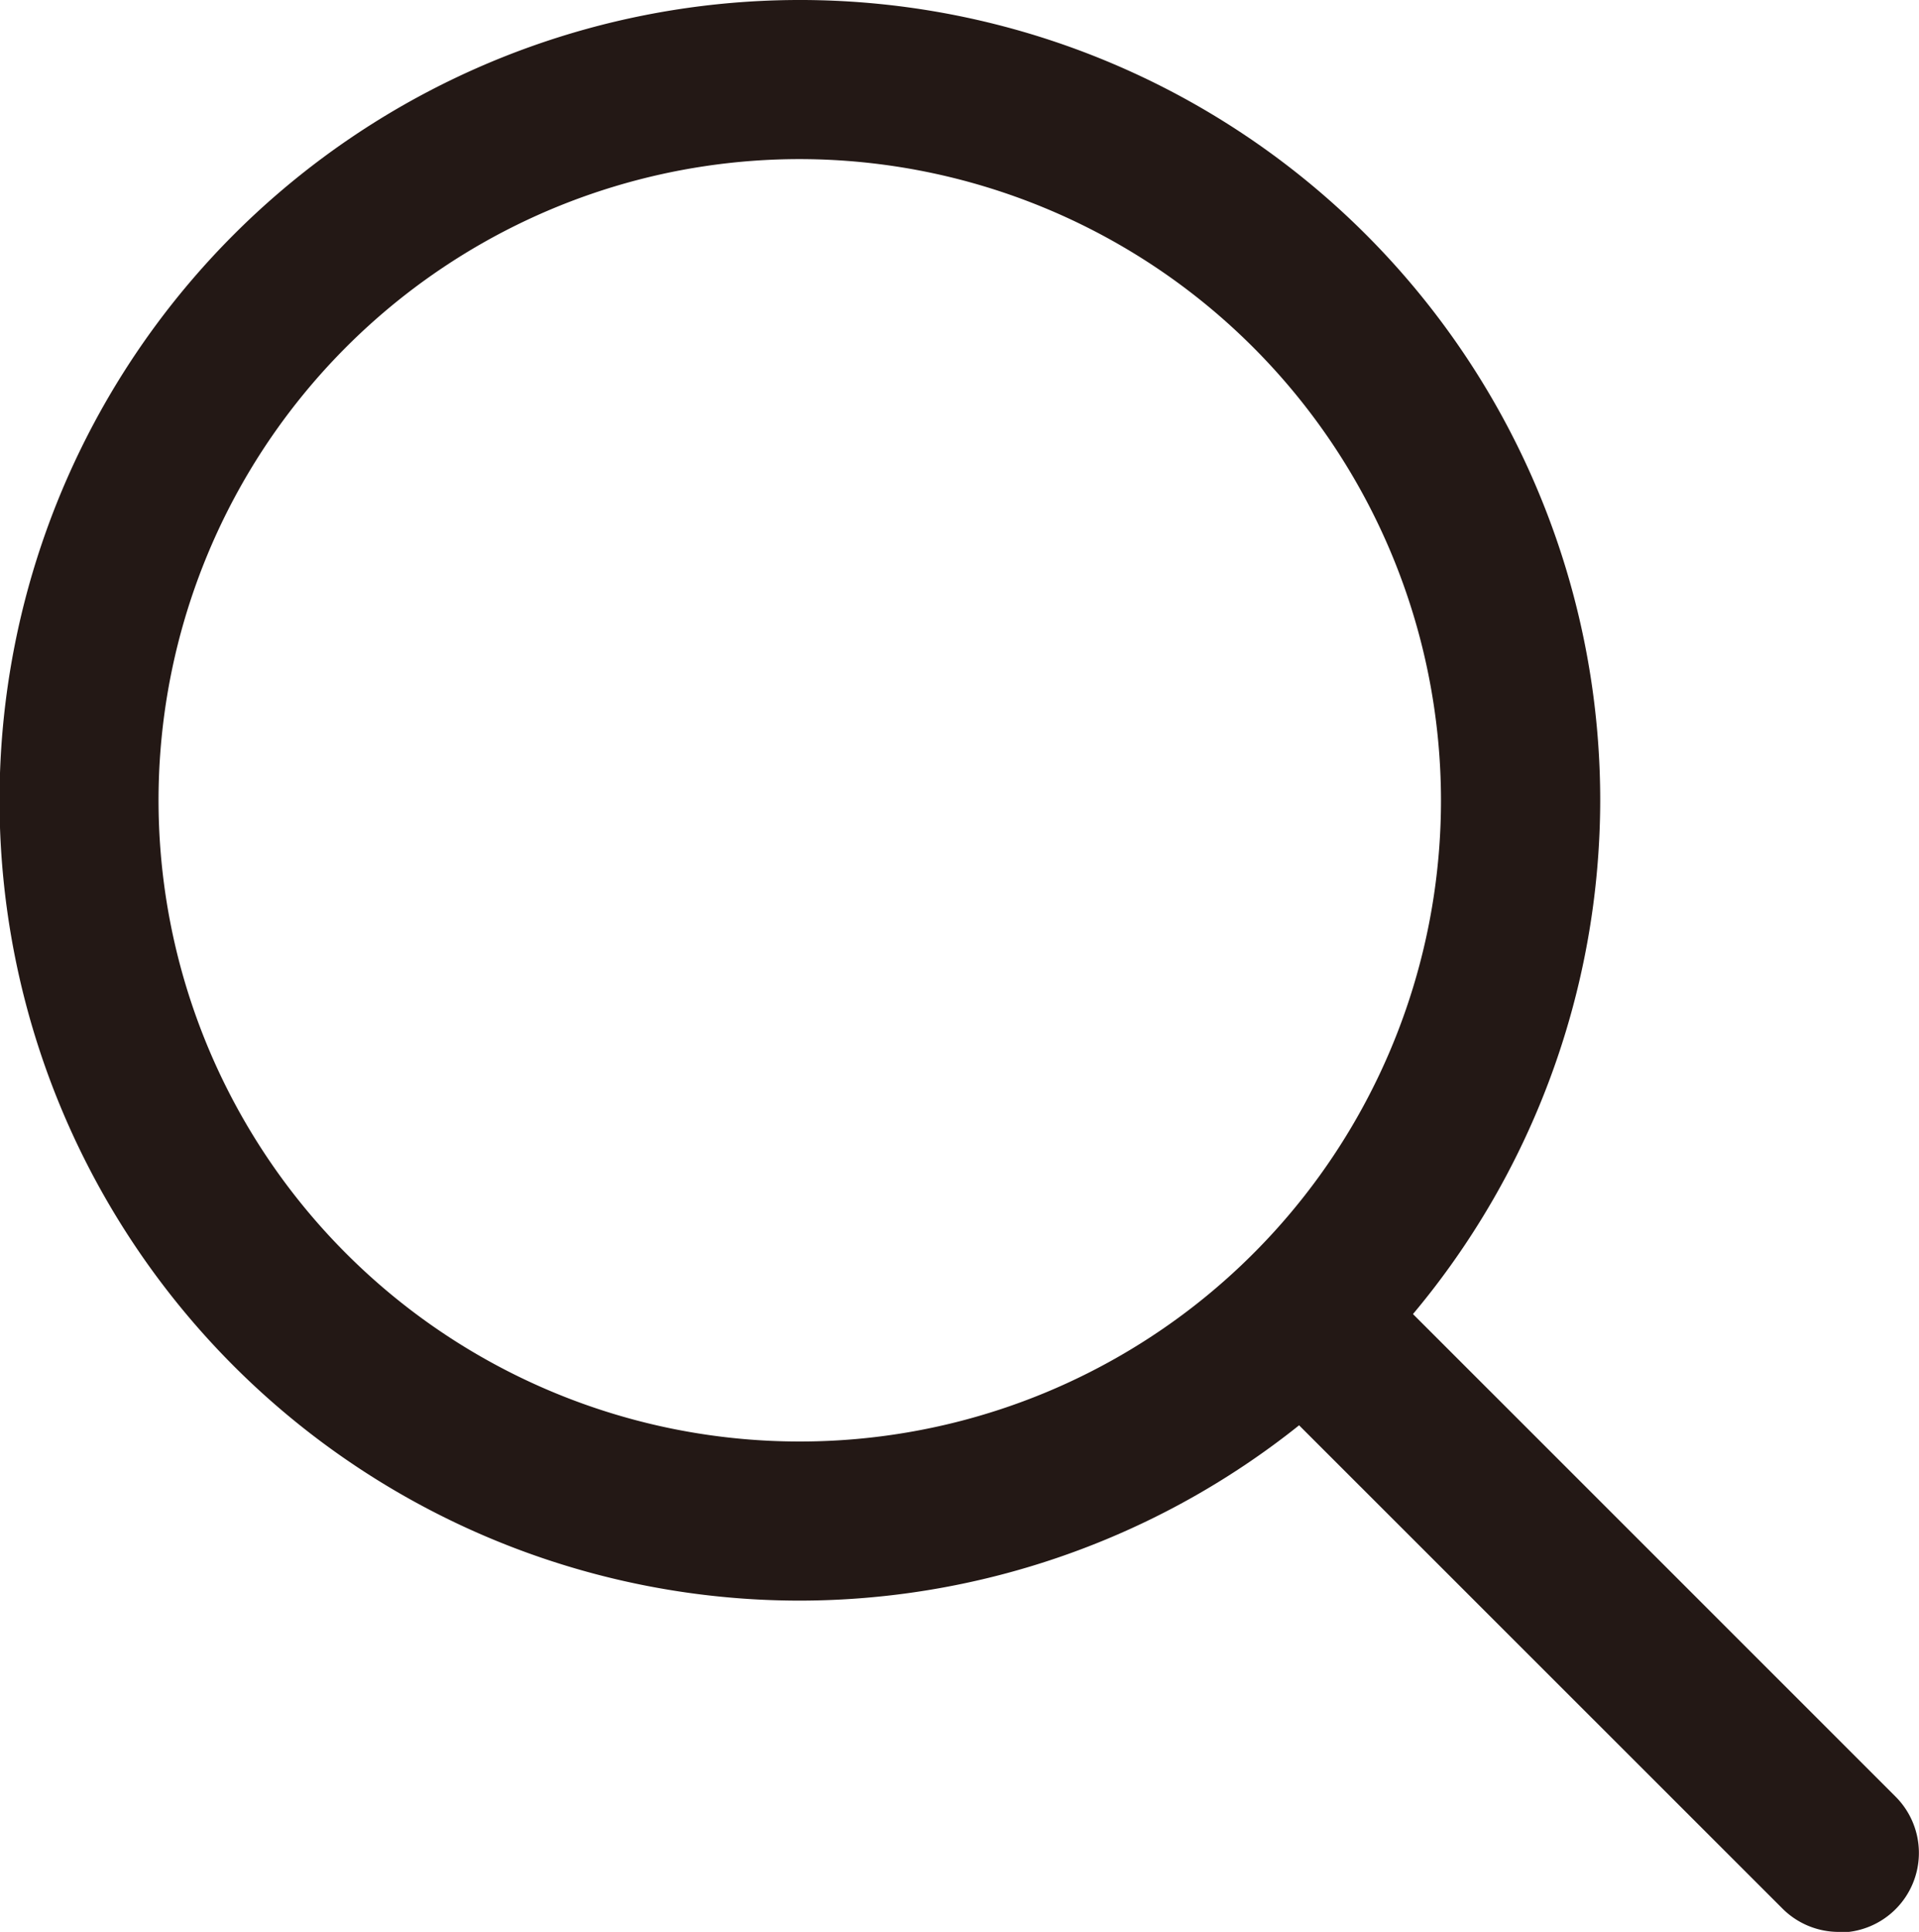
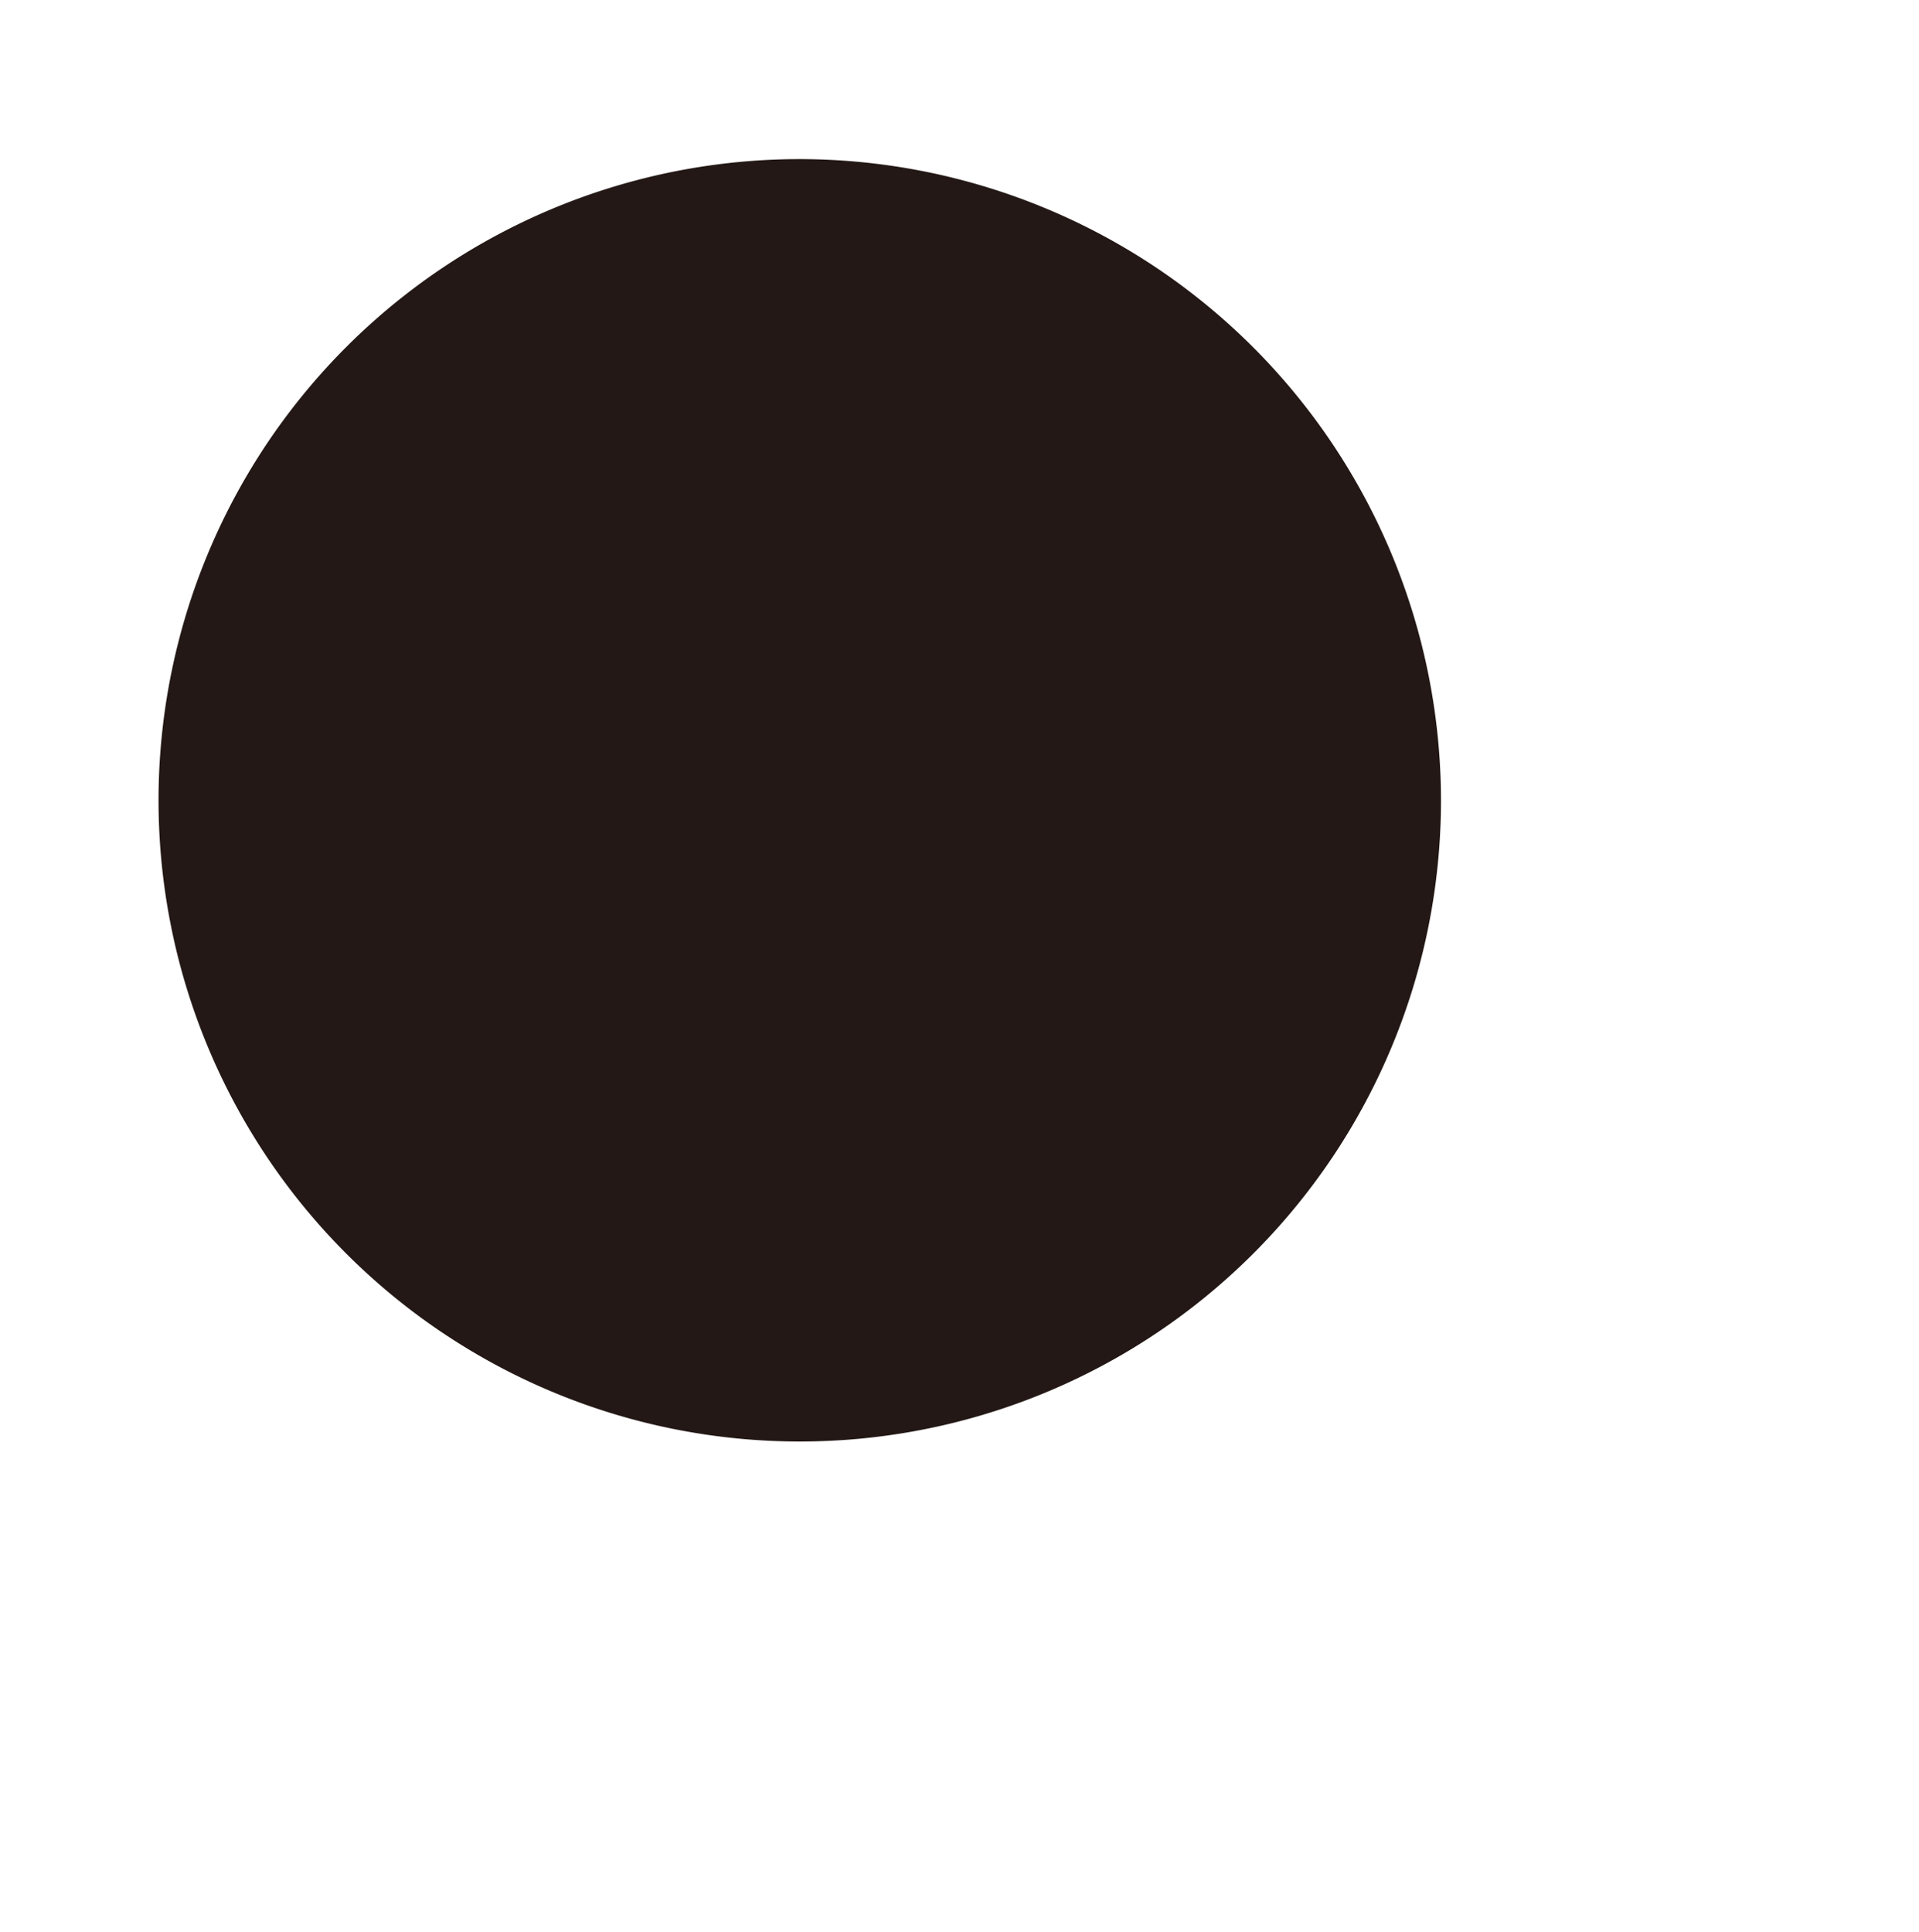
<svg xmlns="http://www.w3.org/2000/svg" width="16.885" height="16.999" viewBox="0 0 16.885 16.999">
-   <path d="M314.6,39.977a7.042,7.042,0,1,1,7.042-7.042A7.051,7.051,0,0,1,314.6,39.977Zm0-12.684a5.642,5.642,0,1,0,5.641,5.642A5.648,5.648,0,0,0,314.6,27.293Z" transform="translate(-307.562 -25.893)" fill="#231815" />
-   <path d="M323.746,42.892a.7.7,0,0,1-.495-.2l-4.563-4.562a.7.7,0,0,1,.99-.991l4.563,4.563a.7.7,0,0,1-.495,1.195Z" transform="translate(-307.562 -25.893)" fill="#231815" />
+   <path d="M314.6,39.977A7.051,7.051,0,0,1,314.6,39.977Zm0-12.684a5.642,5.642,0,1,0,5.641,5.642A5.648,5.648,0,0,0,314.6,27.293Z" transform="translate(-307.562 -25.893)" fill="#231815" />
</svg>